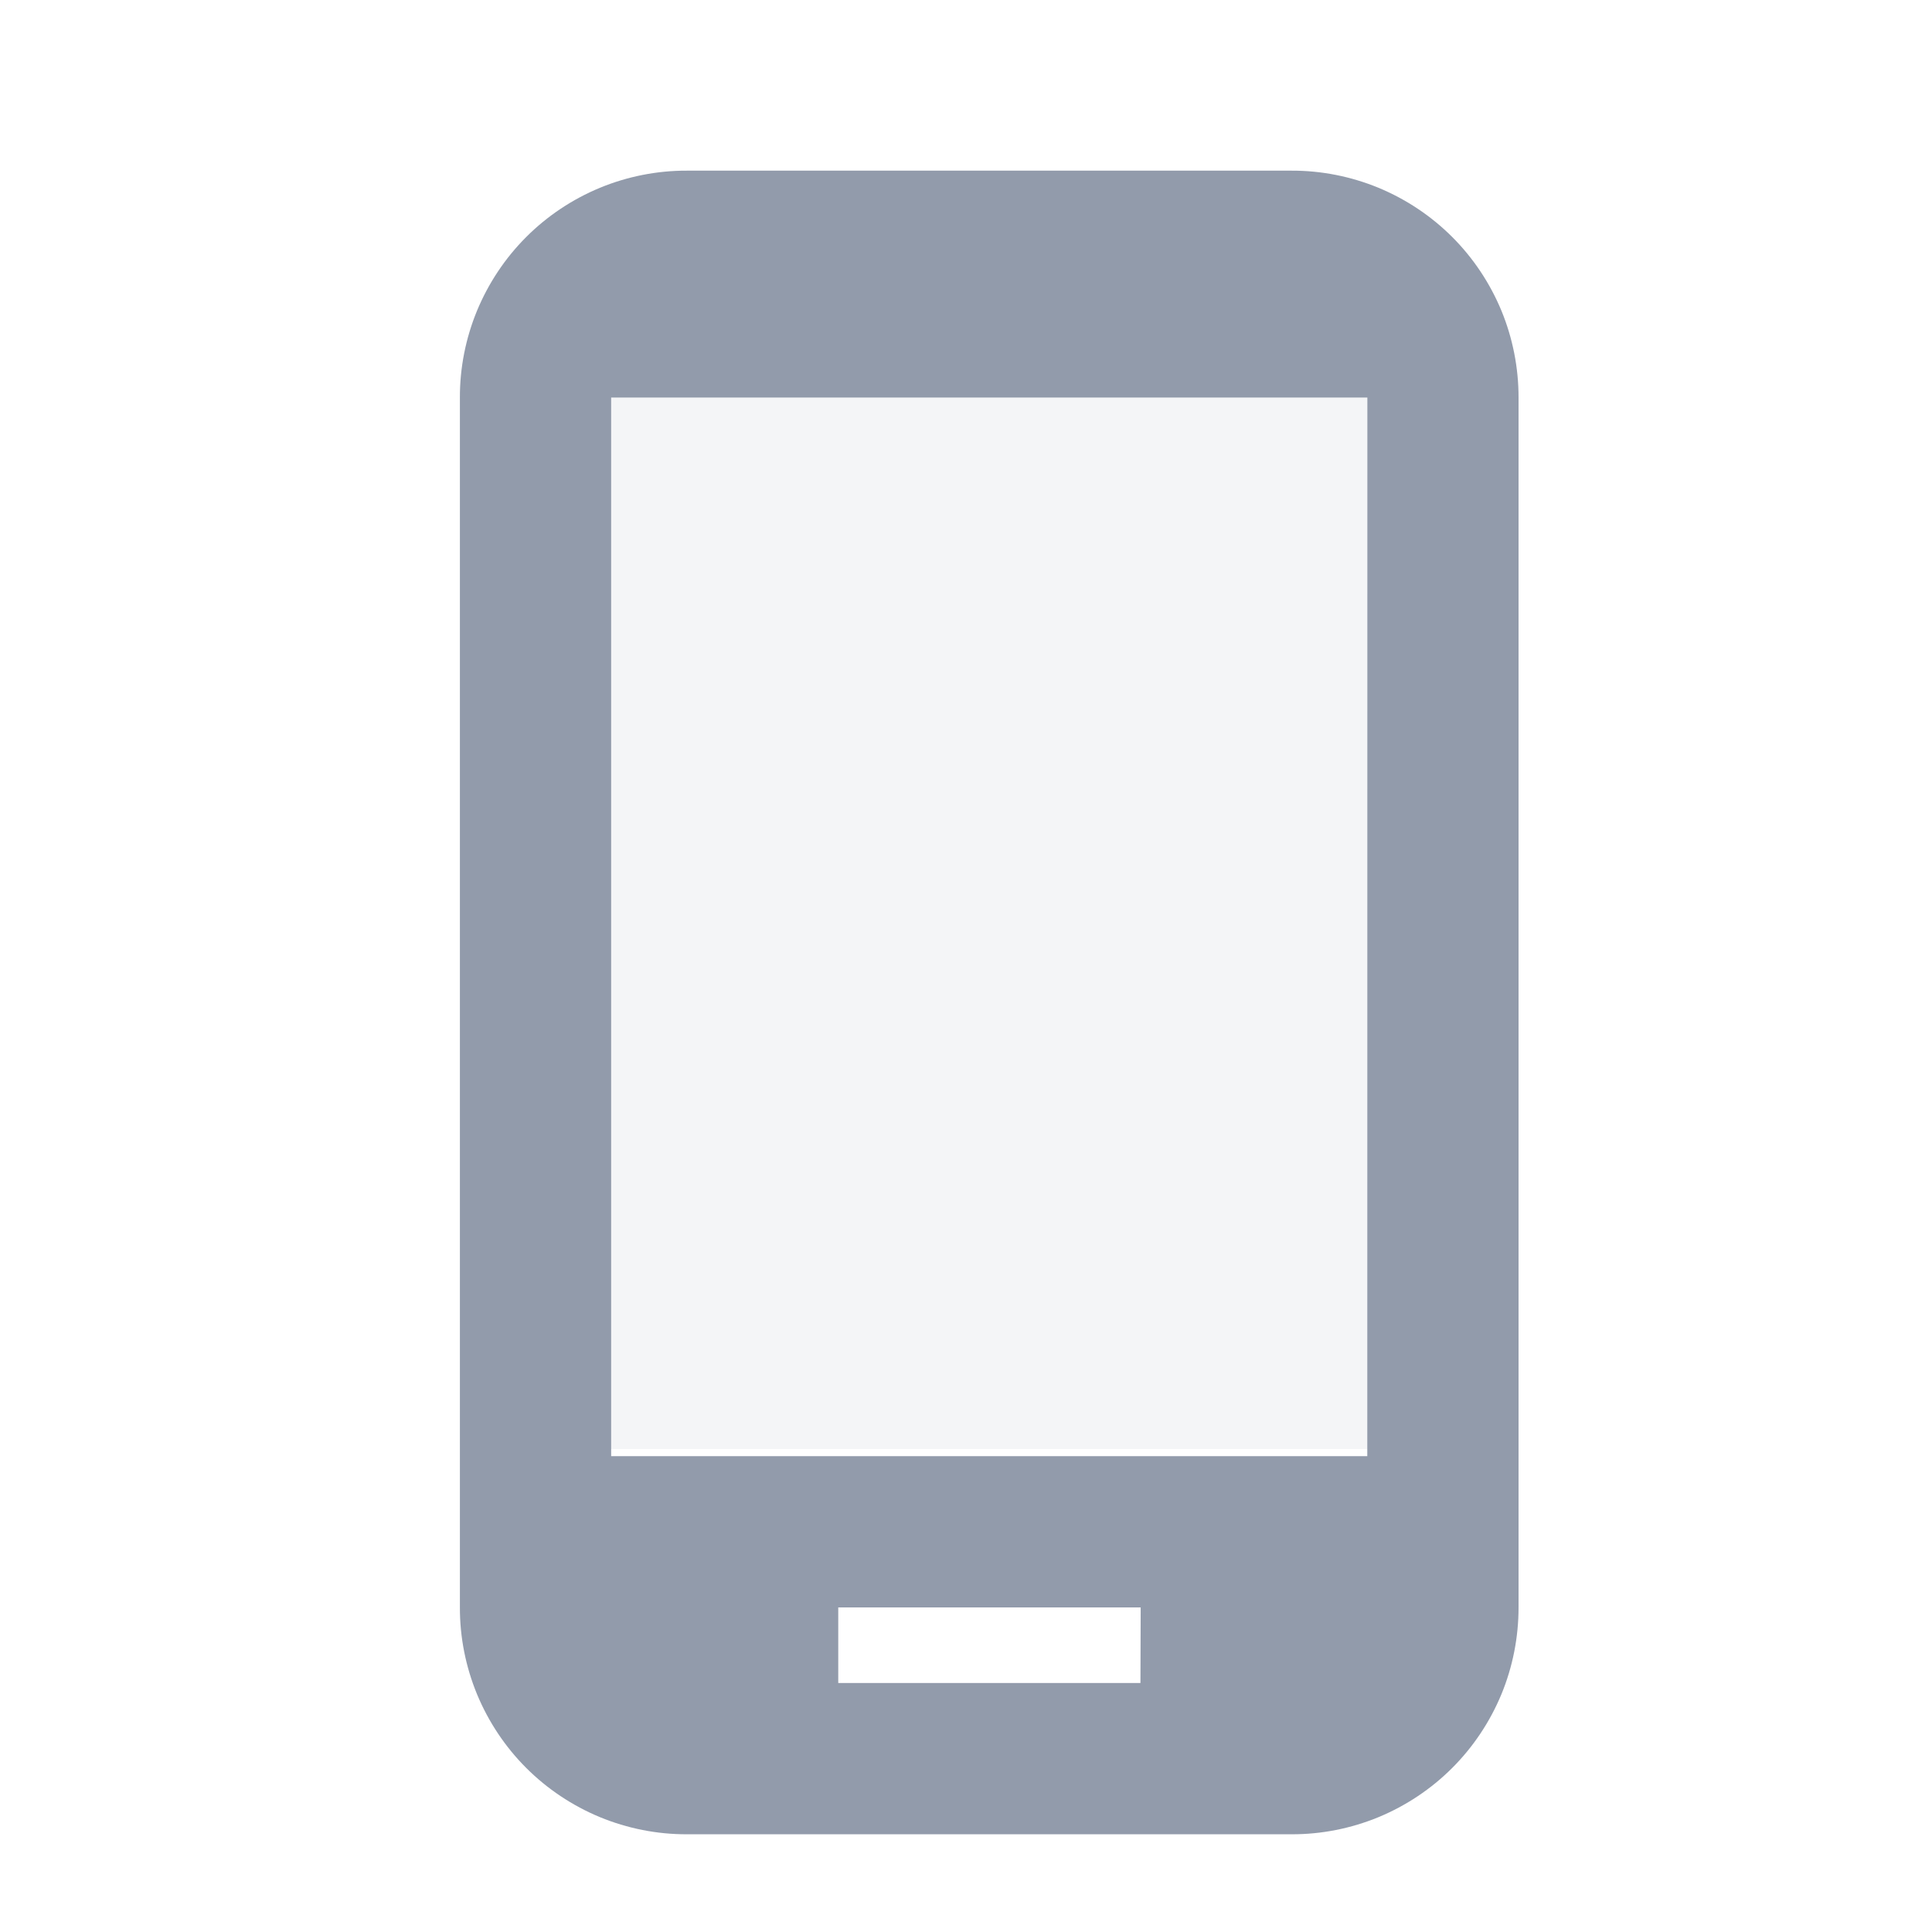
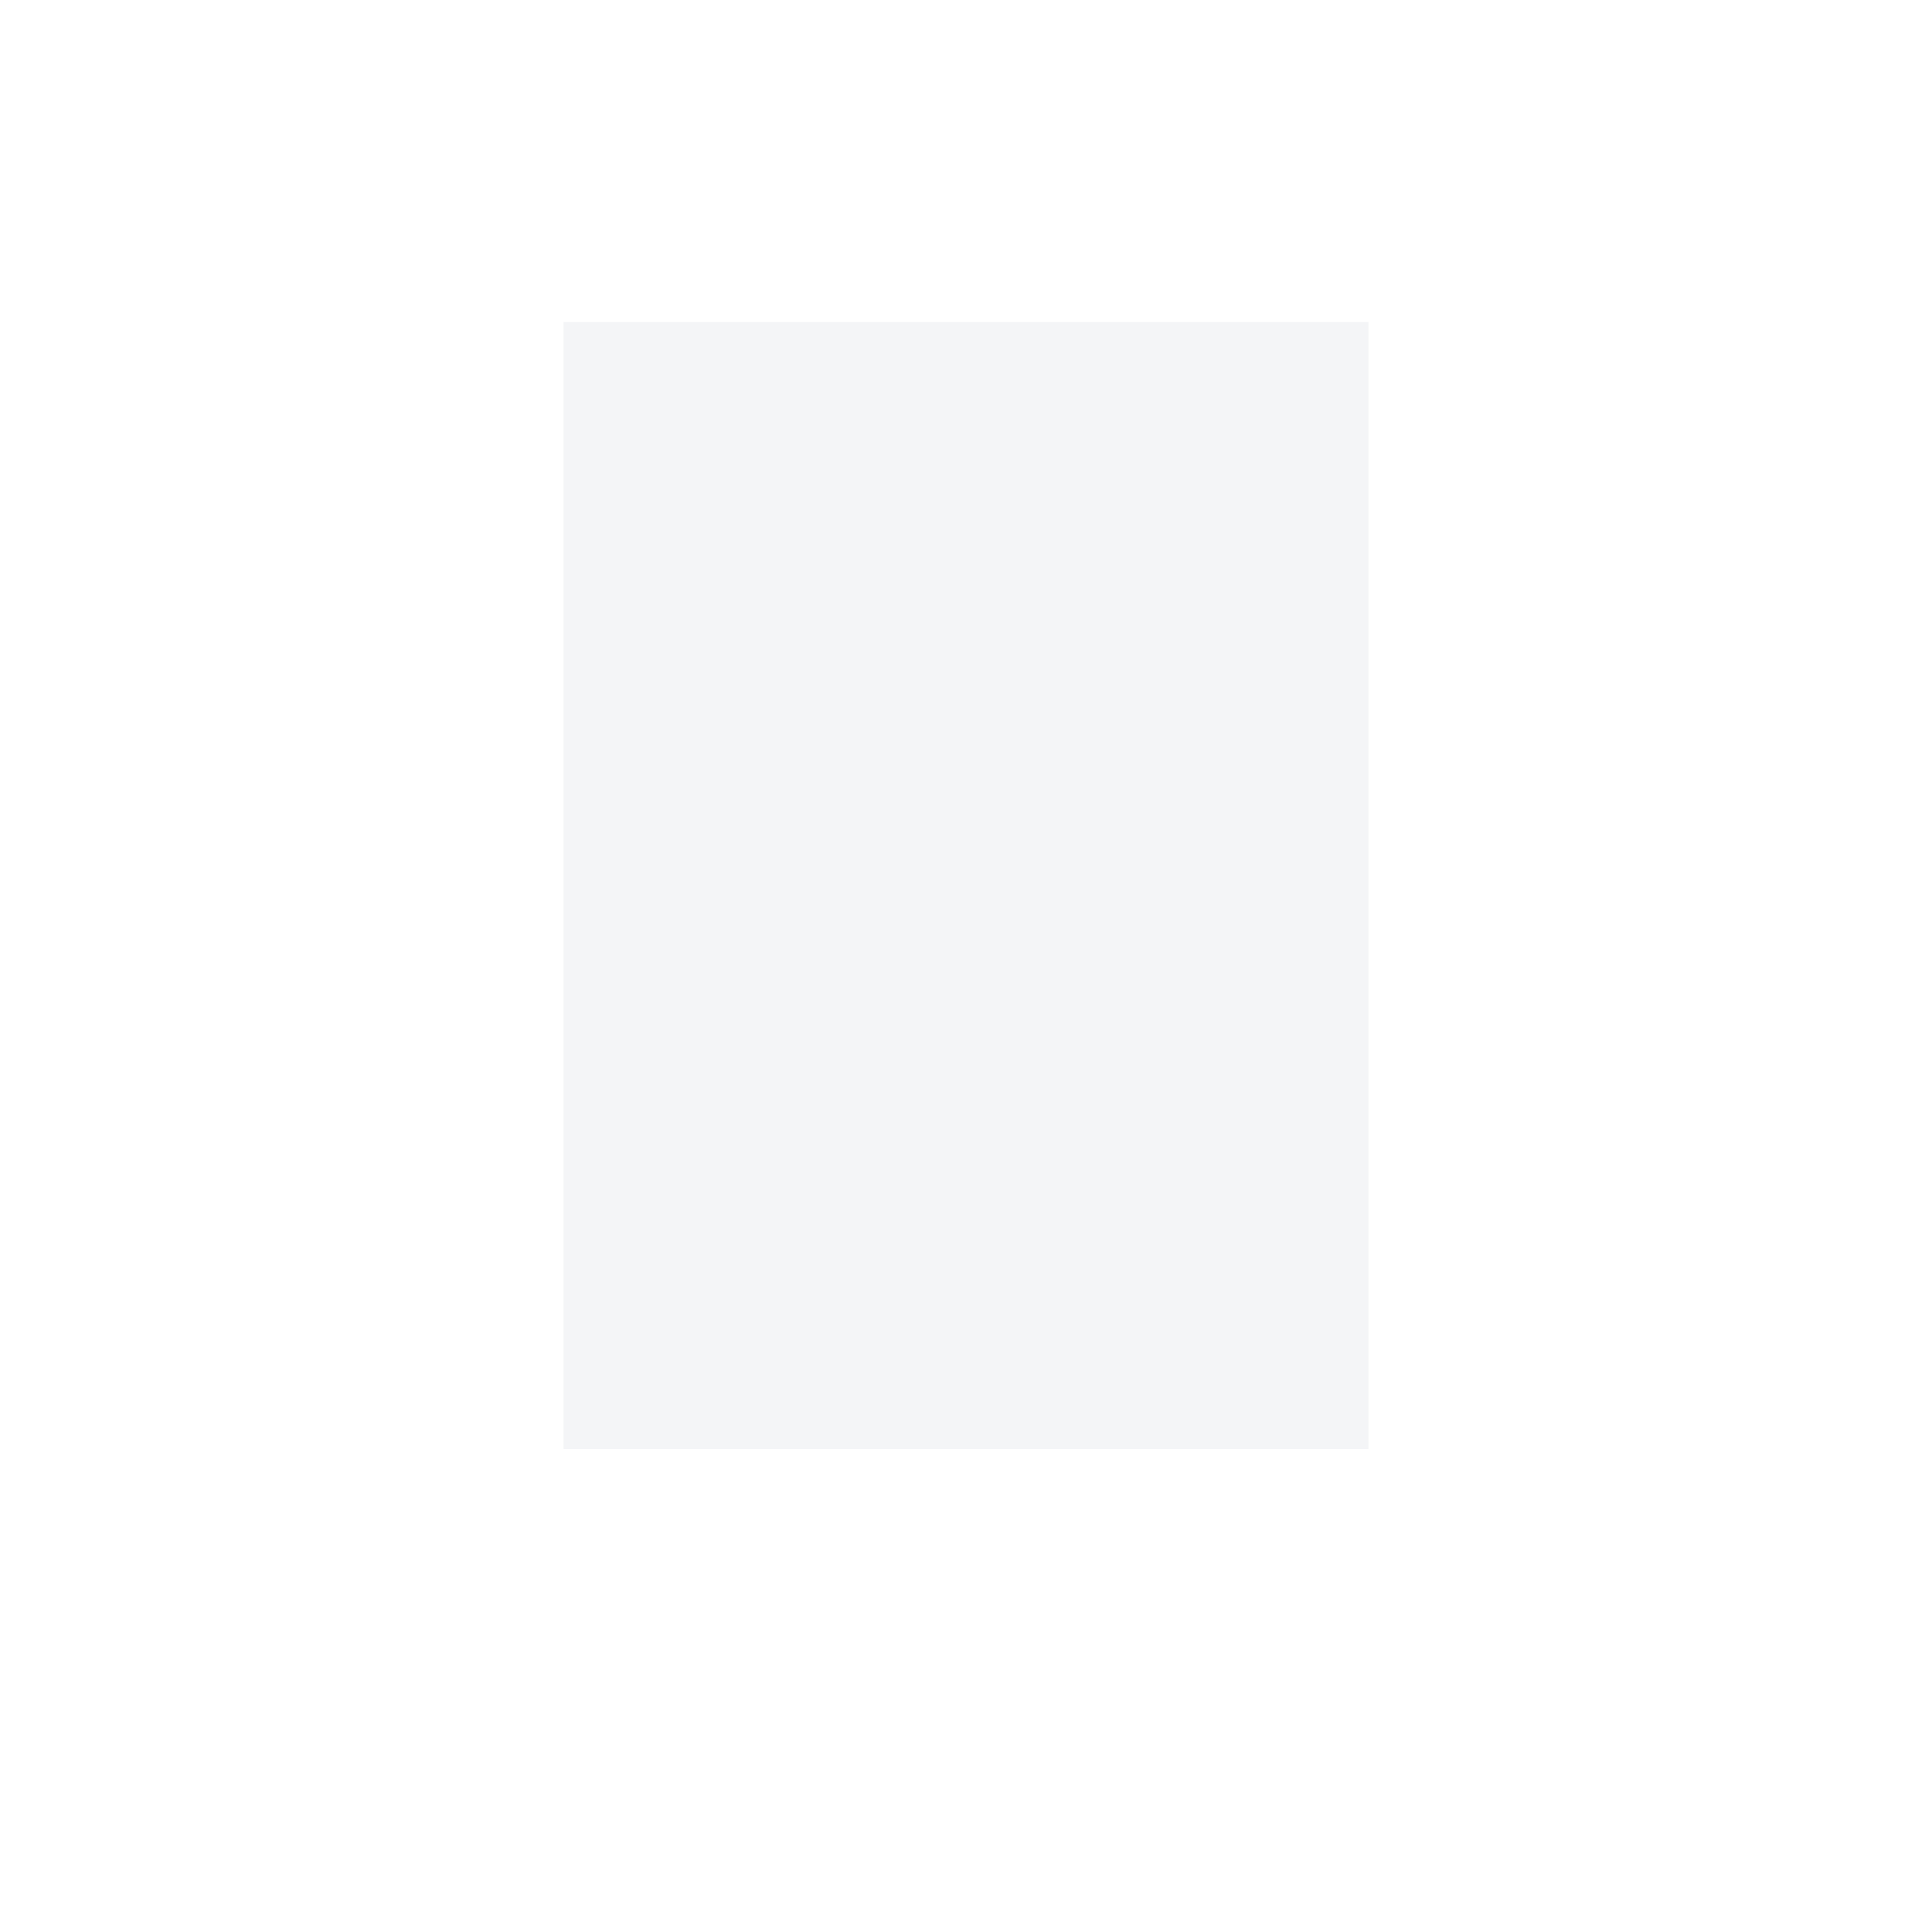
<svg xmlns="http://www.w3.org/2000/svg" width="24" height="24" viewBox="0 0 24 24" fill="none">
  <path opacity="0.1" d="M7 4H17V18H7V4Z" fill="#929BAB" />
-   <path d="M16.046 2.12H8.531C8.161 2.119 7.794 2.192 7.452 2.333C7.11 2.475 6.799 2.682 6.537 2.944C6.275 3.206 6.068 3.517 5.926 3.859C5.785 4.201 5.712 4.568 5.713 4.938V19.968C5.712 20.338 5.785 20.705 5.926 21.047C6.068 21.389 6.275 21.7 6.537 21.962C6.799 22.224 7.11 22.431 7.452 22.573C7.794 22.714 8.161 22.787 8.531 22.786H16.046C16.416 22.787 16.783 22.714 17.125 22.573C17.467 22.431 17.778 22.224 18.04 21.962C18.302 21.7 18.509 21.389 18.651 21.047C18.792 20.705 18.864 20.338 18.864 19.968V4.938C18.864 4.568 18.792 4.201 18.651 3.859C18.509 3.517 18.302 3.206 18.04 2.944C17.778 2.682 17.467 2.475 17.125 2.333C16.783 2.192 16.416 2.119 16.046 2.12ZM14.167 20.907H10.413V19.968H14.17L14.167 20.907ZM16.985 18.089H7.592V4.938H16.986L16.985 18.089Z" fill="#929BAB" />
</svg>